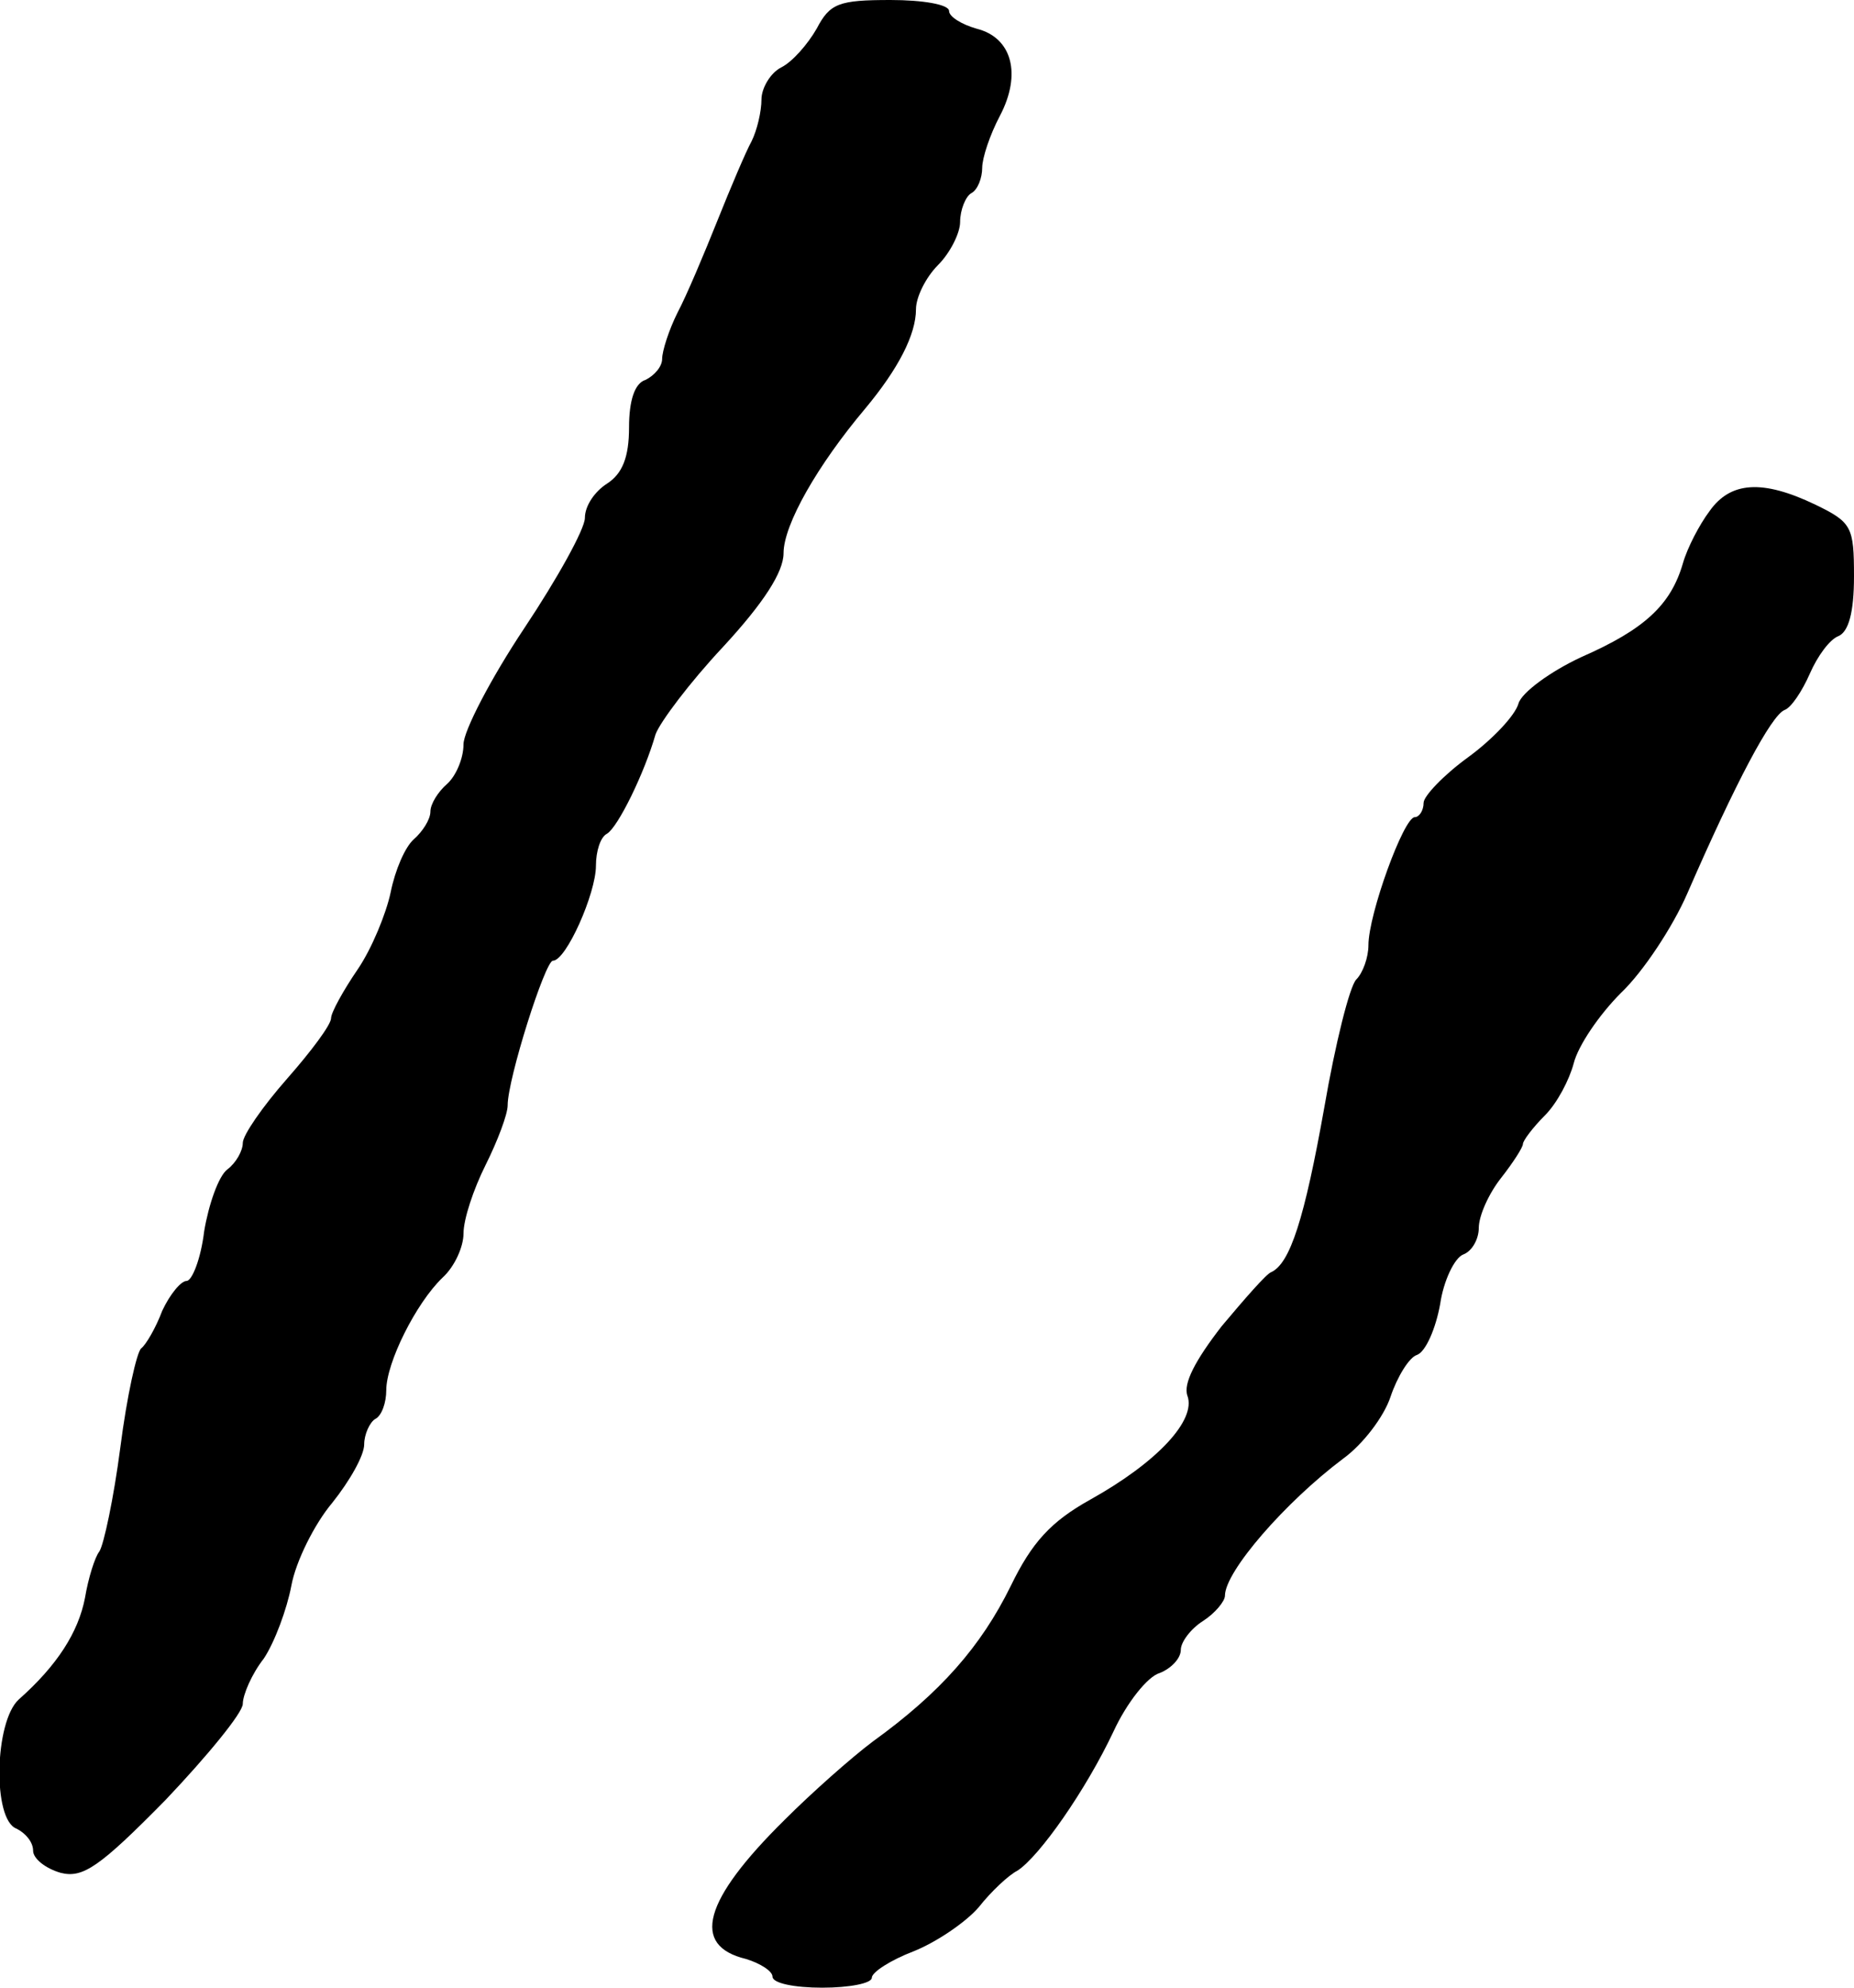
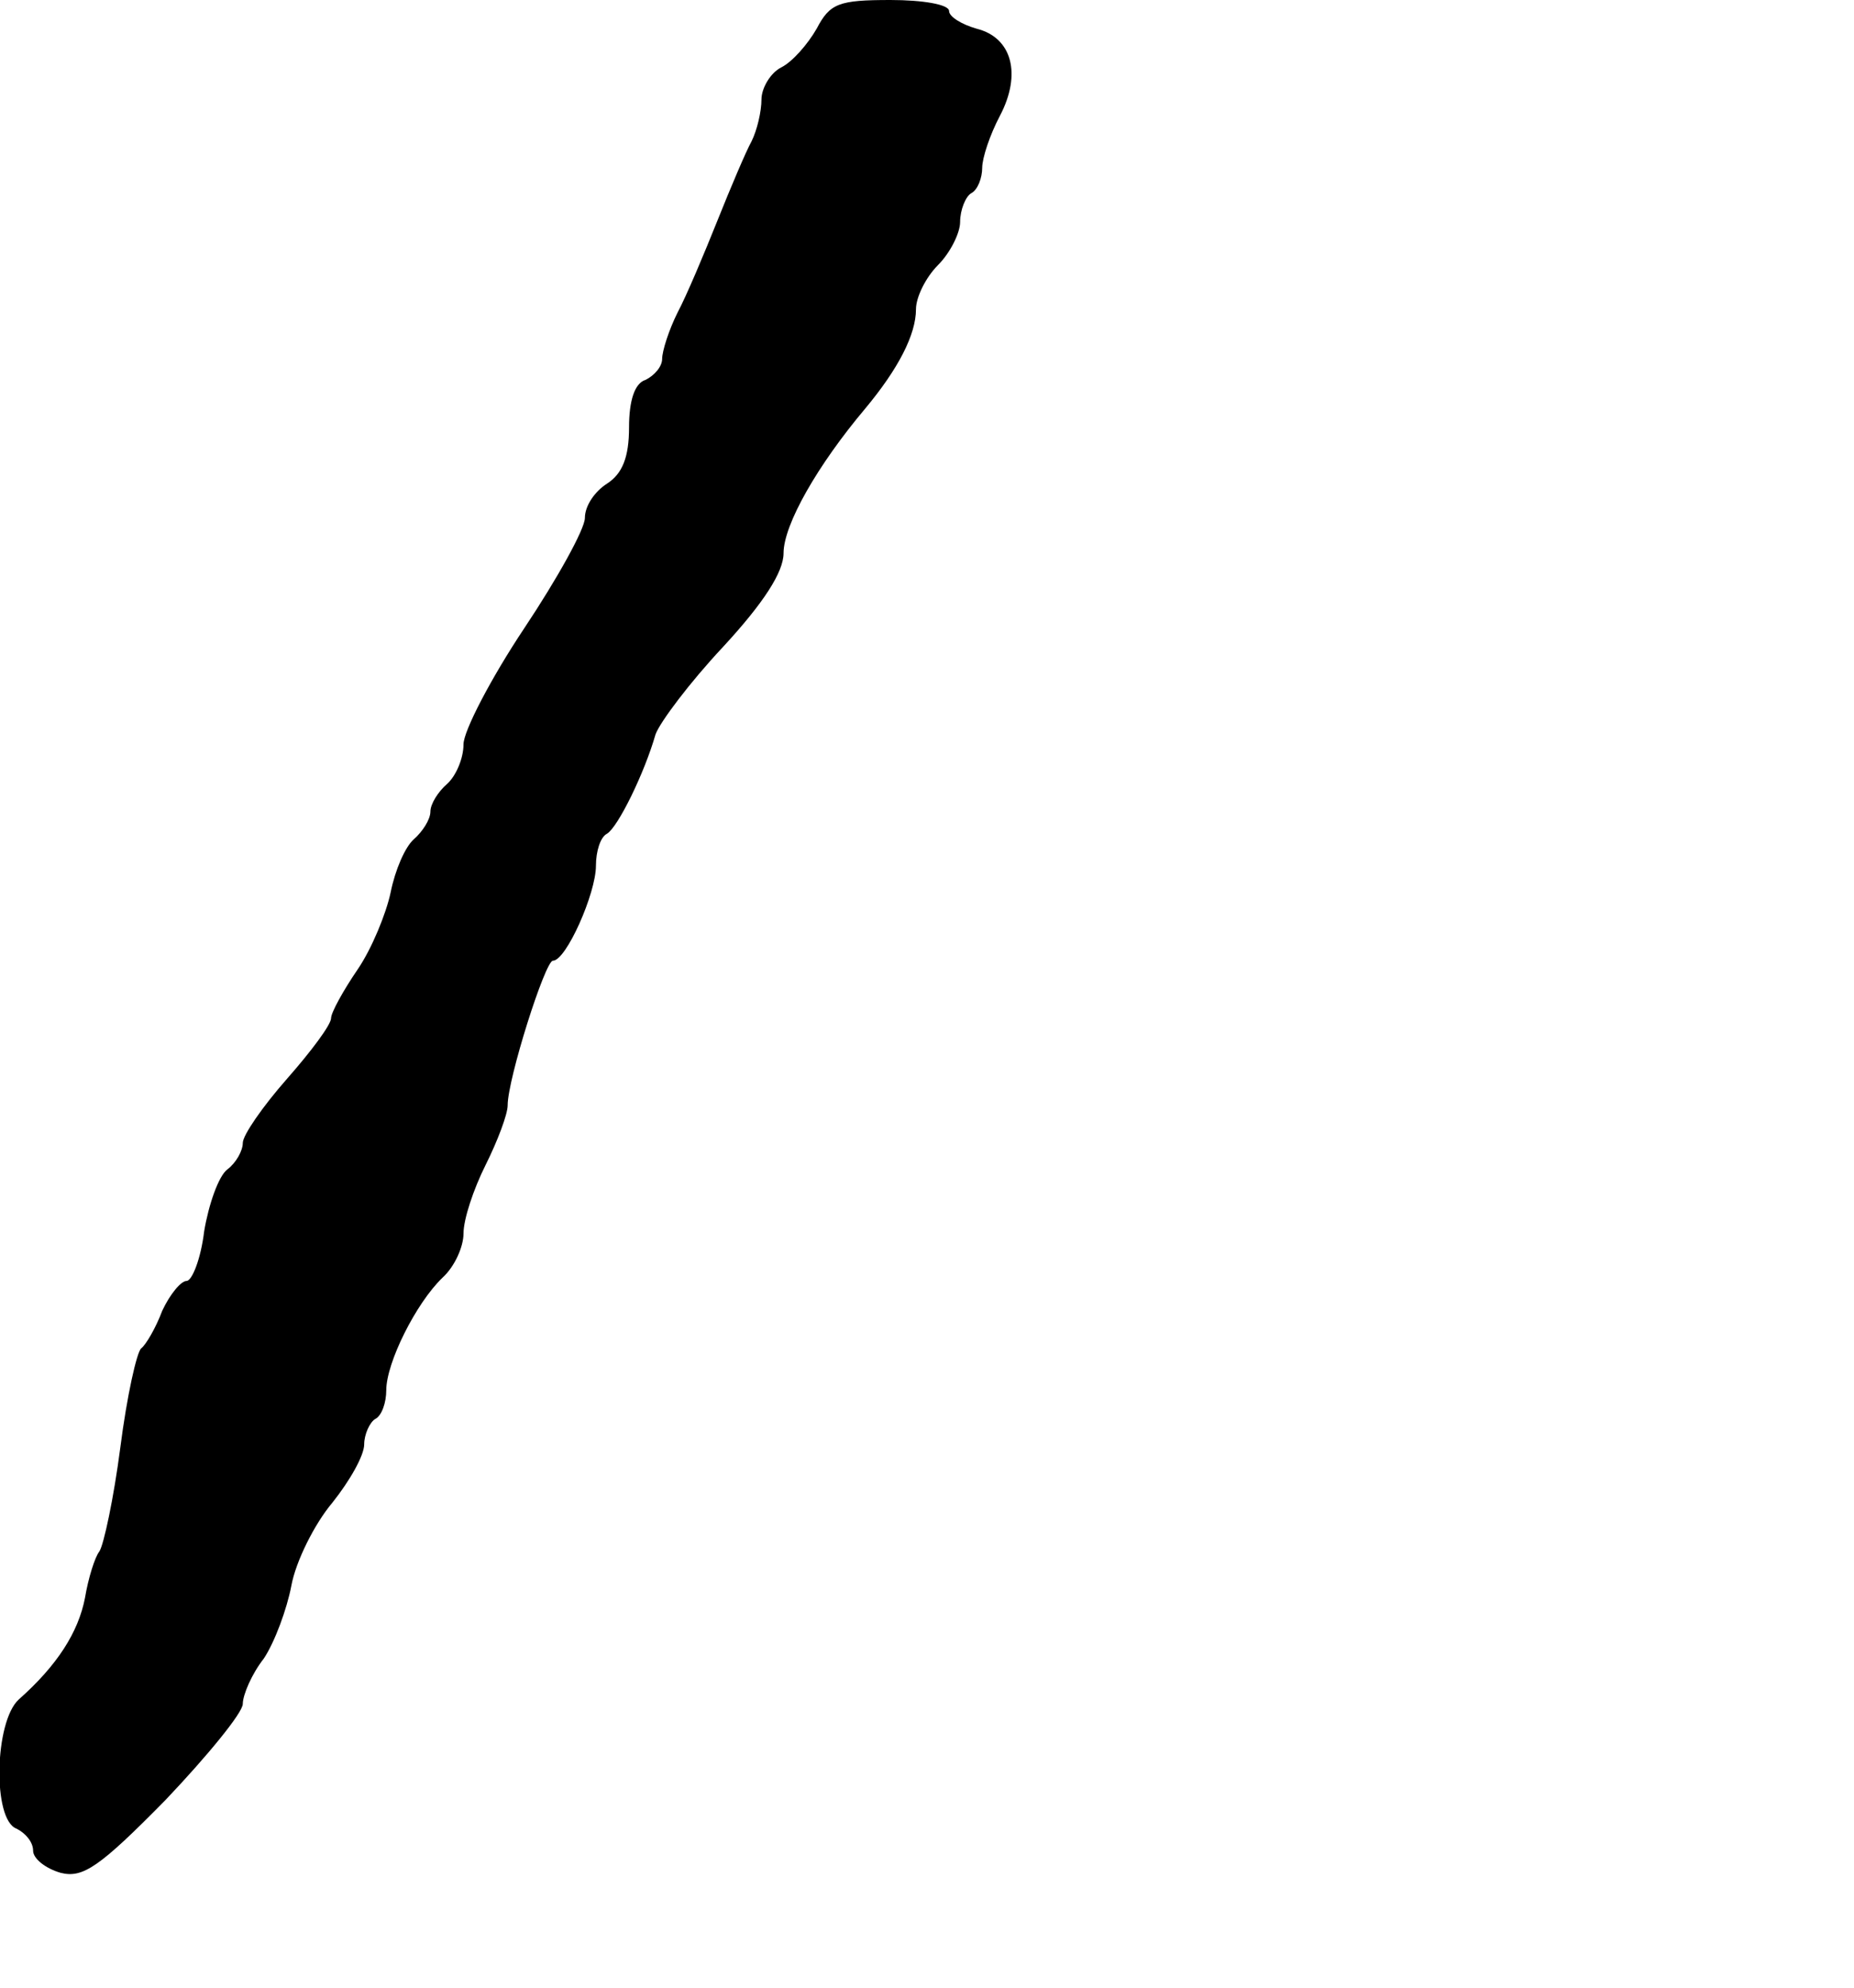
<svg xmlns="http://www.w3.org/2000/svg" version="1.0" width="168pt" height="180pt" viewBox="0 0 168 180" preserveAspectRatio="xMidYMid meet">
  <g transform="translate(0,180) scale(0.1,-0.1)" fill="#000000" stroke="none">
    <path d="M740 1774 c-8 -14 -22 -30 -32 -35 -10 -5 -18 -19 -18 -29 0 -11 -4 -28 -9 -38 -5 -9 -19 -42 -31 -72 -12 -30 -28 -68 -36 -83 -8 -16 -14 -35 -14 -42 0 -7 -7 -15 -15 -19 -10 -3 -15 -19 -15 -43 0 -27 -6 -42 -20 -51 -11 -7 -20 -20 -20 -31 0 -10 -25 -55 -55 -100 -30 -45 -55 -93 -55 -105 0 -13 -7 -29 -15 -36 -8 -7 -15 -18 -15 -25 0 -7 -7 -18 -15 -25 -8 -7 -17 -28 -21 -48 -4 -19 -17 -51 -30 -70 -13 -19 -24 -39 -24 -44 0 -6 -18 -30 -40 -55 -22 -25 -40 -51 -40 -58 0 -7 -6 -18 -14 -24 -8 -6 -17 -32 -21 -56 -3 -25 -11 -45 -16 -45 -5 0 -15 -12 -22 -27 -6 -16 -15 -31 -19 -34 -4 -3 -13 -43 -19 -90 -6 -46 -15 -88 -19 -94 -4 -5 -10 -24 -13 -42 -6 -31 -25 -61 -60 -92 -22 -20 -24 -109 -2 -117 8 -4 15 -12 15 -20 0 -7 11 -16 25 -20 20 -5 35 5 95 66 38 40 70 79 70 87 0 8 8 27 19 41 10 15 21 45 25 66 4 22 21 56 37 75 16 20 29 43 29 53 0 9 5 20 10 23 6 3 10 15 10 26 0 25 27 79 51 102 11 10 19 28 19 40 0 13 9 40 20 62 11 22 20 46 20 54 0 24 34 131 41 131 12 0 39 61 39 86 0 13 4 26 10 29 10 6 34 55 44 90 4 11 31 47 61 79 37 40 55 68 55 85 0 26 31 80 74 131 30 36 46 67 46 90 0 11 9 29 20 40 11 11 20 29 20 39 0 11 5 23 10 26 6 3 10 14 10 23 0 9 7 30 16 47 20 38 11 71 -21 79 -14 4 -25 11 -25 16 0 6 -24 10 -53 10 -47 0 -55 -3 -67 -26z" />
-     <path d="M1549 1337 c-9 -12 -20 -33 -24 -47 -11 -38 -35 -60 -92 -85 -28 -13 -54 -32 -57 -42 -3 -11 -24 -33 -46 -49 -22 -16 -40 -35 -40 -41 0 -7 -4 -13 -8 -13 -10 0 -42 -88 -42 -116 0 -11 -5 -25 -11 -31 -6 -6 -19 -58 -29 -116 -18 -101 -31 -141 -48 -149 -4 -1 -24 -24 -45 -49 -24 -31 -35 -52 -31 -63 8 -22 -27 -60 -88 -94 -36 -20 -53 -39 -72 -78 -27 -55 -64 -97 -125 -141 -20 -15 -56 -47 -80 -71 -74 -73 -85 -114 -35 -126 13 -4 24 -11 24 -16 0 -6 20 -10 45 -10 25 0 45 4 45 9 0 5 17 16 38 24 20 8 47 26 59 40 11 14 27 29 35 33 20 13 62 73 87 126 12 26 31 50 42 53 10 4 19 13 19 21 0 7 9 19 20 26 11 7 20 18 20 23 0 22 55 85 107 124 18 13 37 38 43 56 6 18 17 36 24 38 8 3 17 24 21 46 3 21 13 42 21 45 8 3 14 14 14 24 0 11 9 31 20 45 11 14 20 28 20 31 0 3 9 15 20 26 11 11 22 32 26 47 4 16 23 44 43 64 20 19 47 60 60 90 44 101 76 161 88 166 6 2 16 17 23 33 7 16 18 31 26 34 9 4 14 21 14 54 0 45 -2 49 -35 65 -48 23 -77 21 -96 -6z" />
  </g>
</svg>